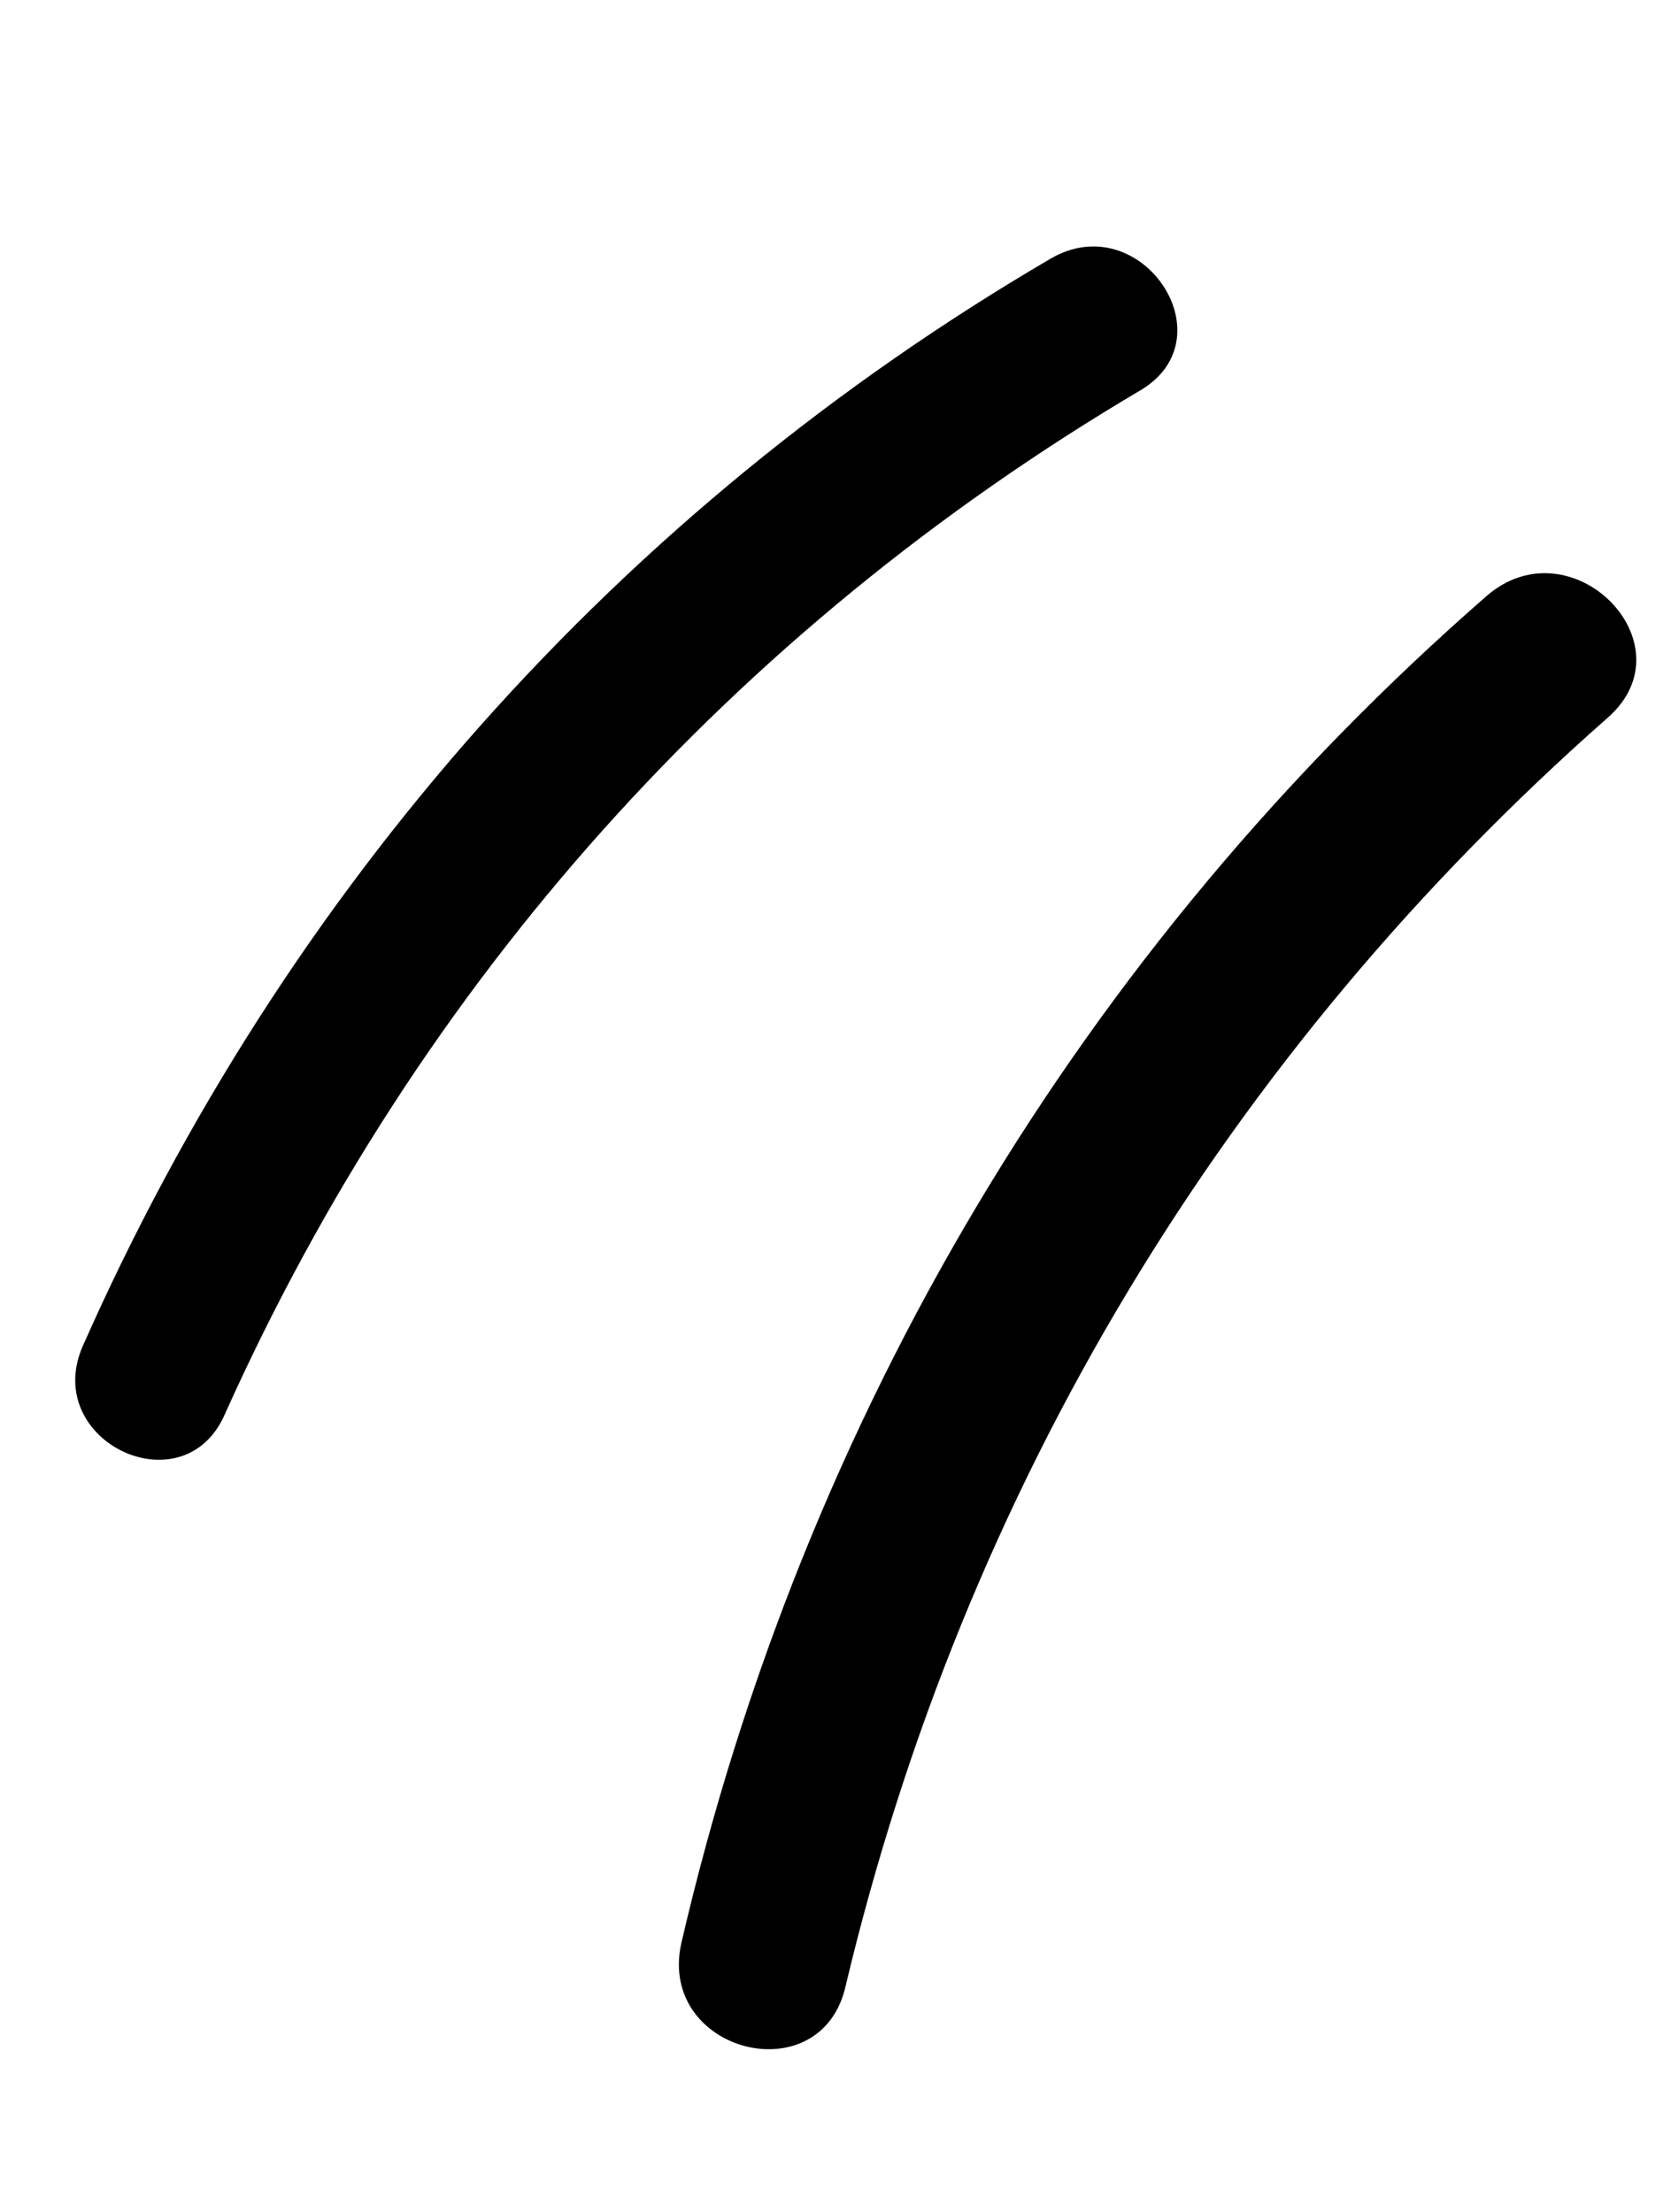
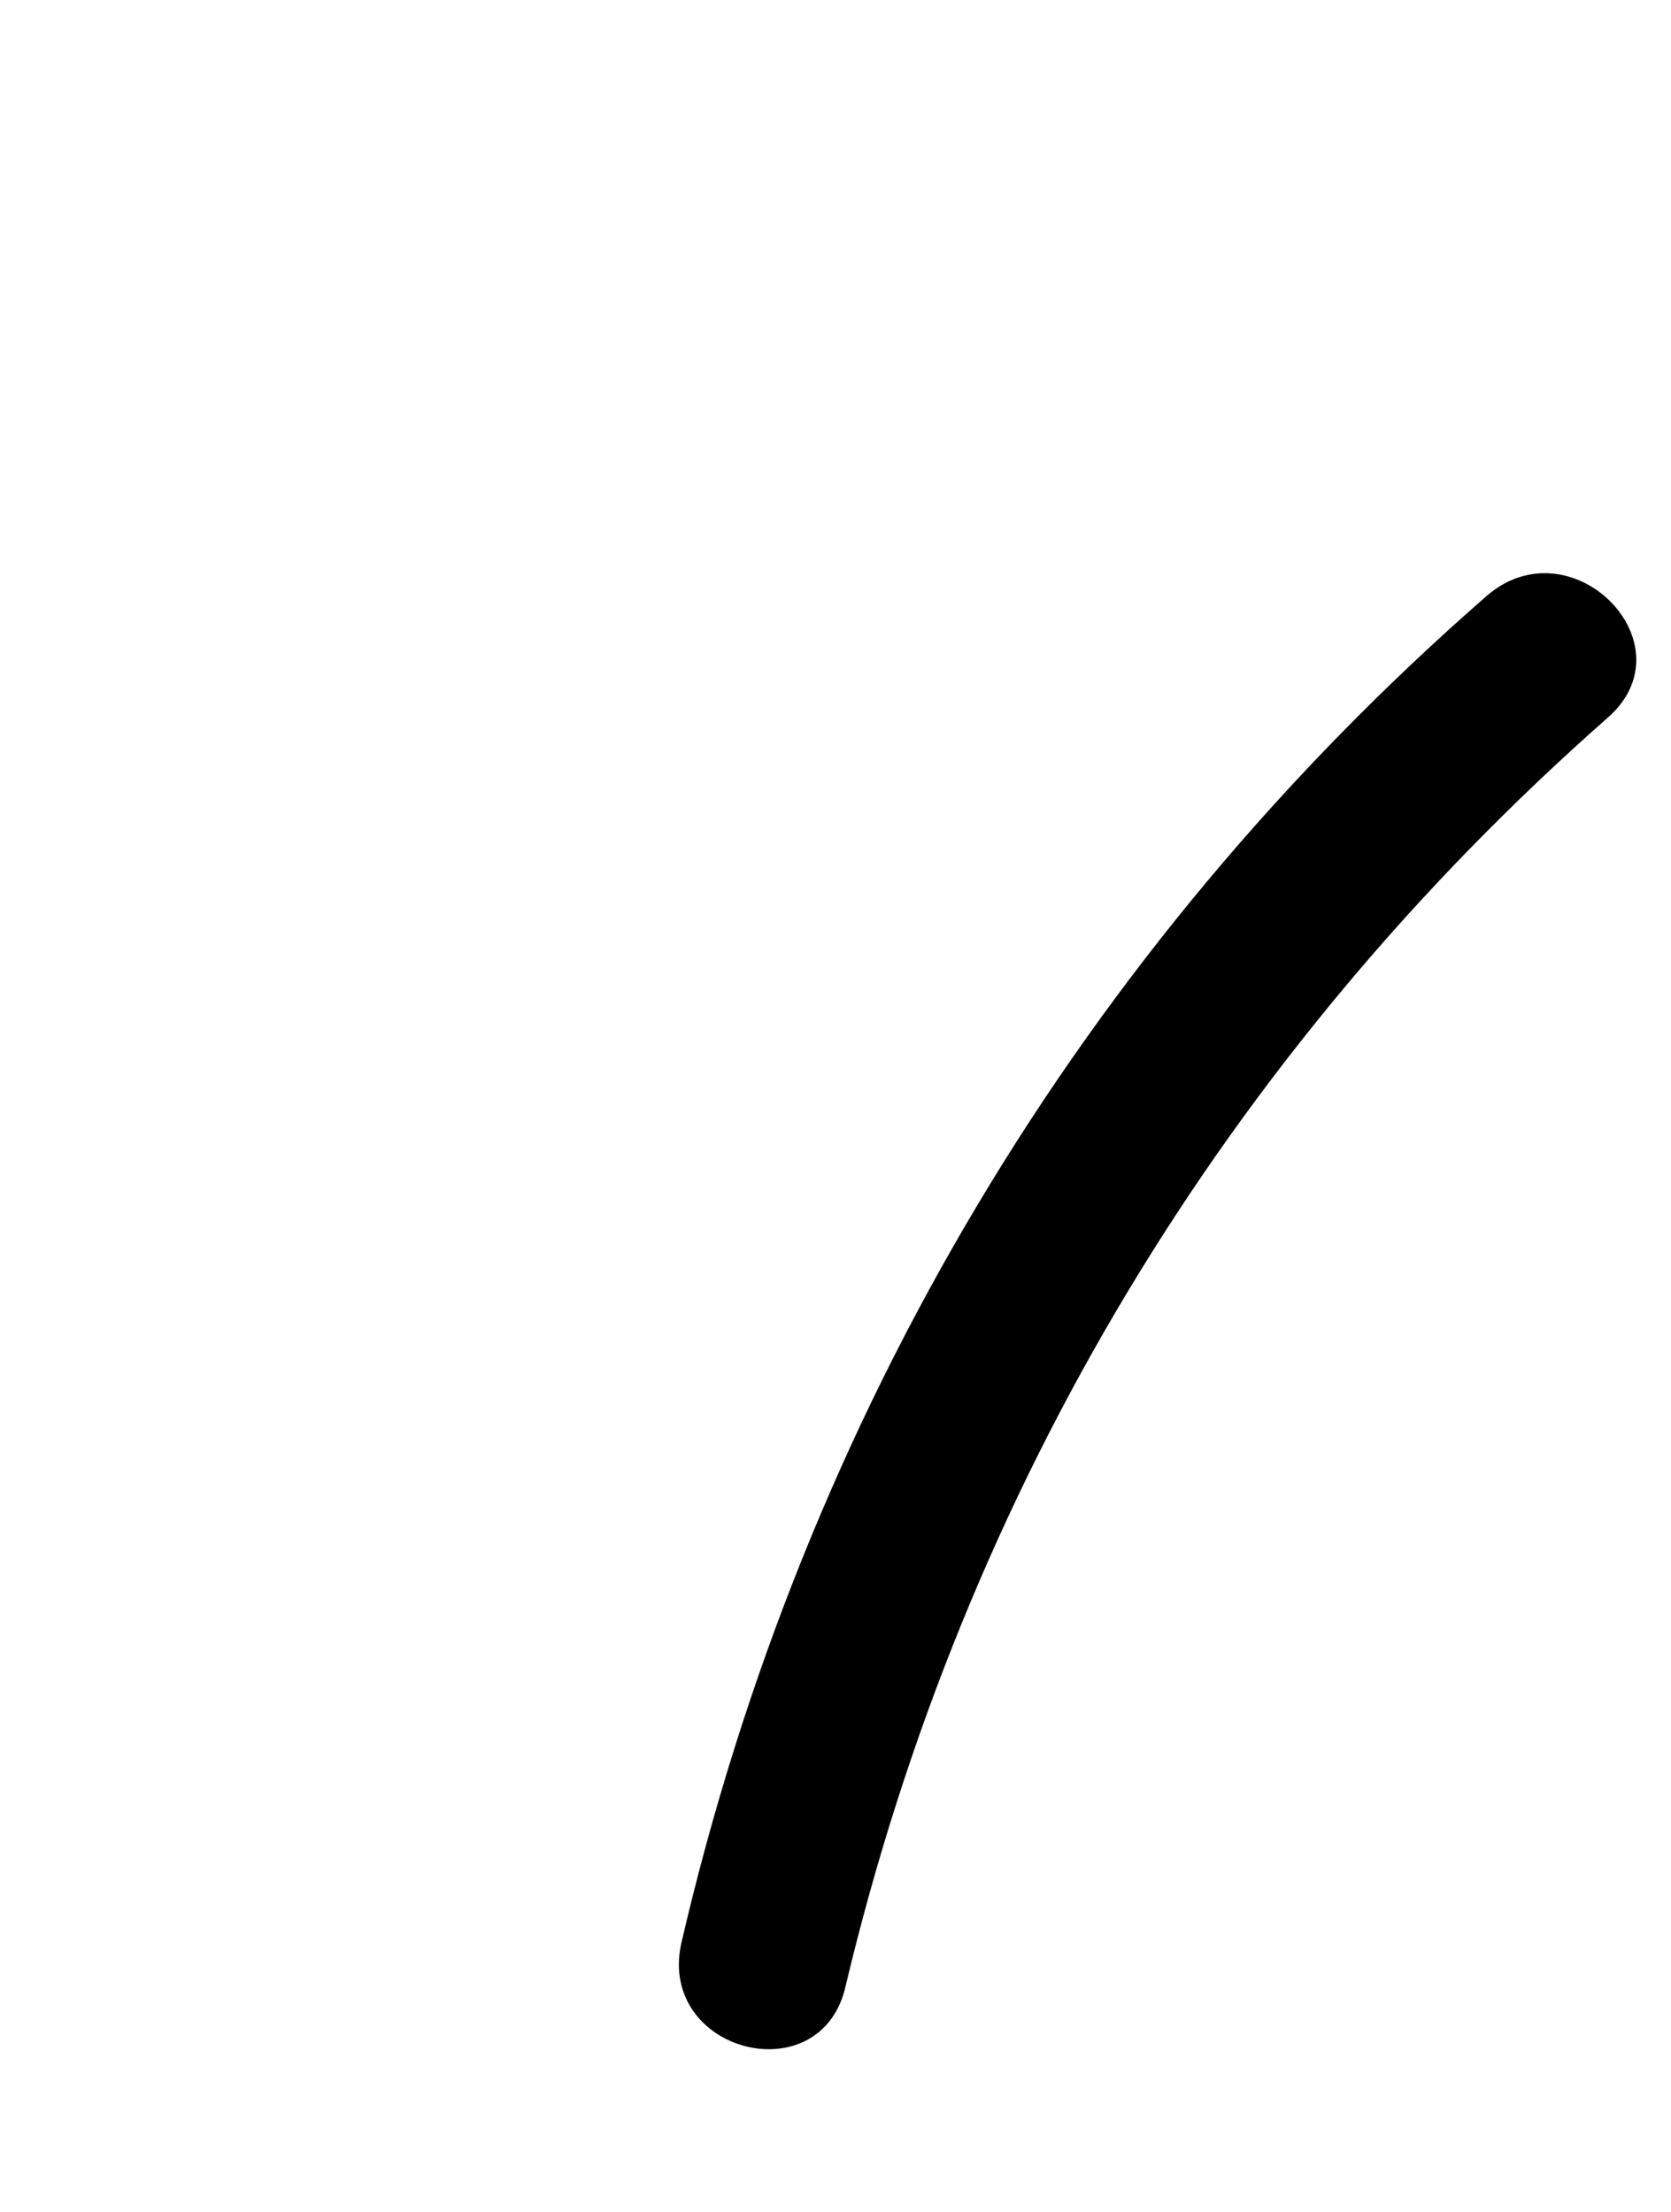
<svg xmlns="http://www.w3.org/2000/svg" width="34" height="45" viewBox="0 0 34 45" fill="none">
  <path d="M30.247 12.126C22.005 19.32 16.354 28.788 13.861 39.541C13.377 41.761 16.724 42.611 17.209 40.392C19.622 30.264 24.951 21.441 32.705 14.608C34.432 13.108 31.974 10.626 30.247 12.126Z" fill="black" />
-   <path d="M21.381 5.26C12.617 10.385 5.82 18.032 1.677 27.401C0.85 29.339 3.754 30.696 4.581 28.758C8.542 19.945 14.934 12.83 23.19 7.949C25.025 6.883 23.216 4.193 21.381 5.26Z" fill="black" />
</svg>